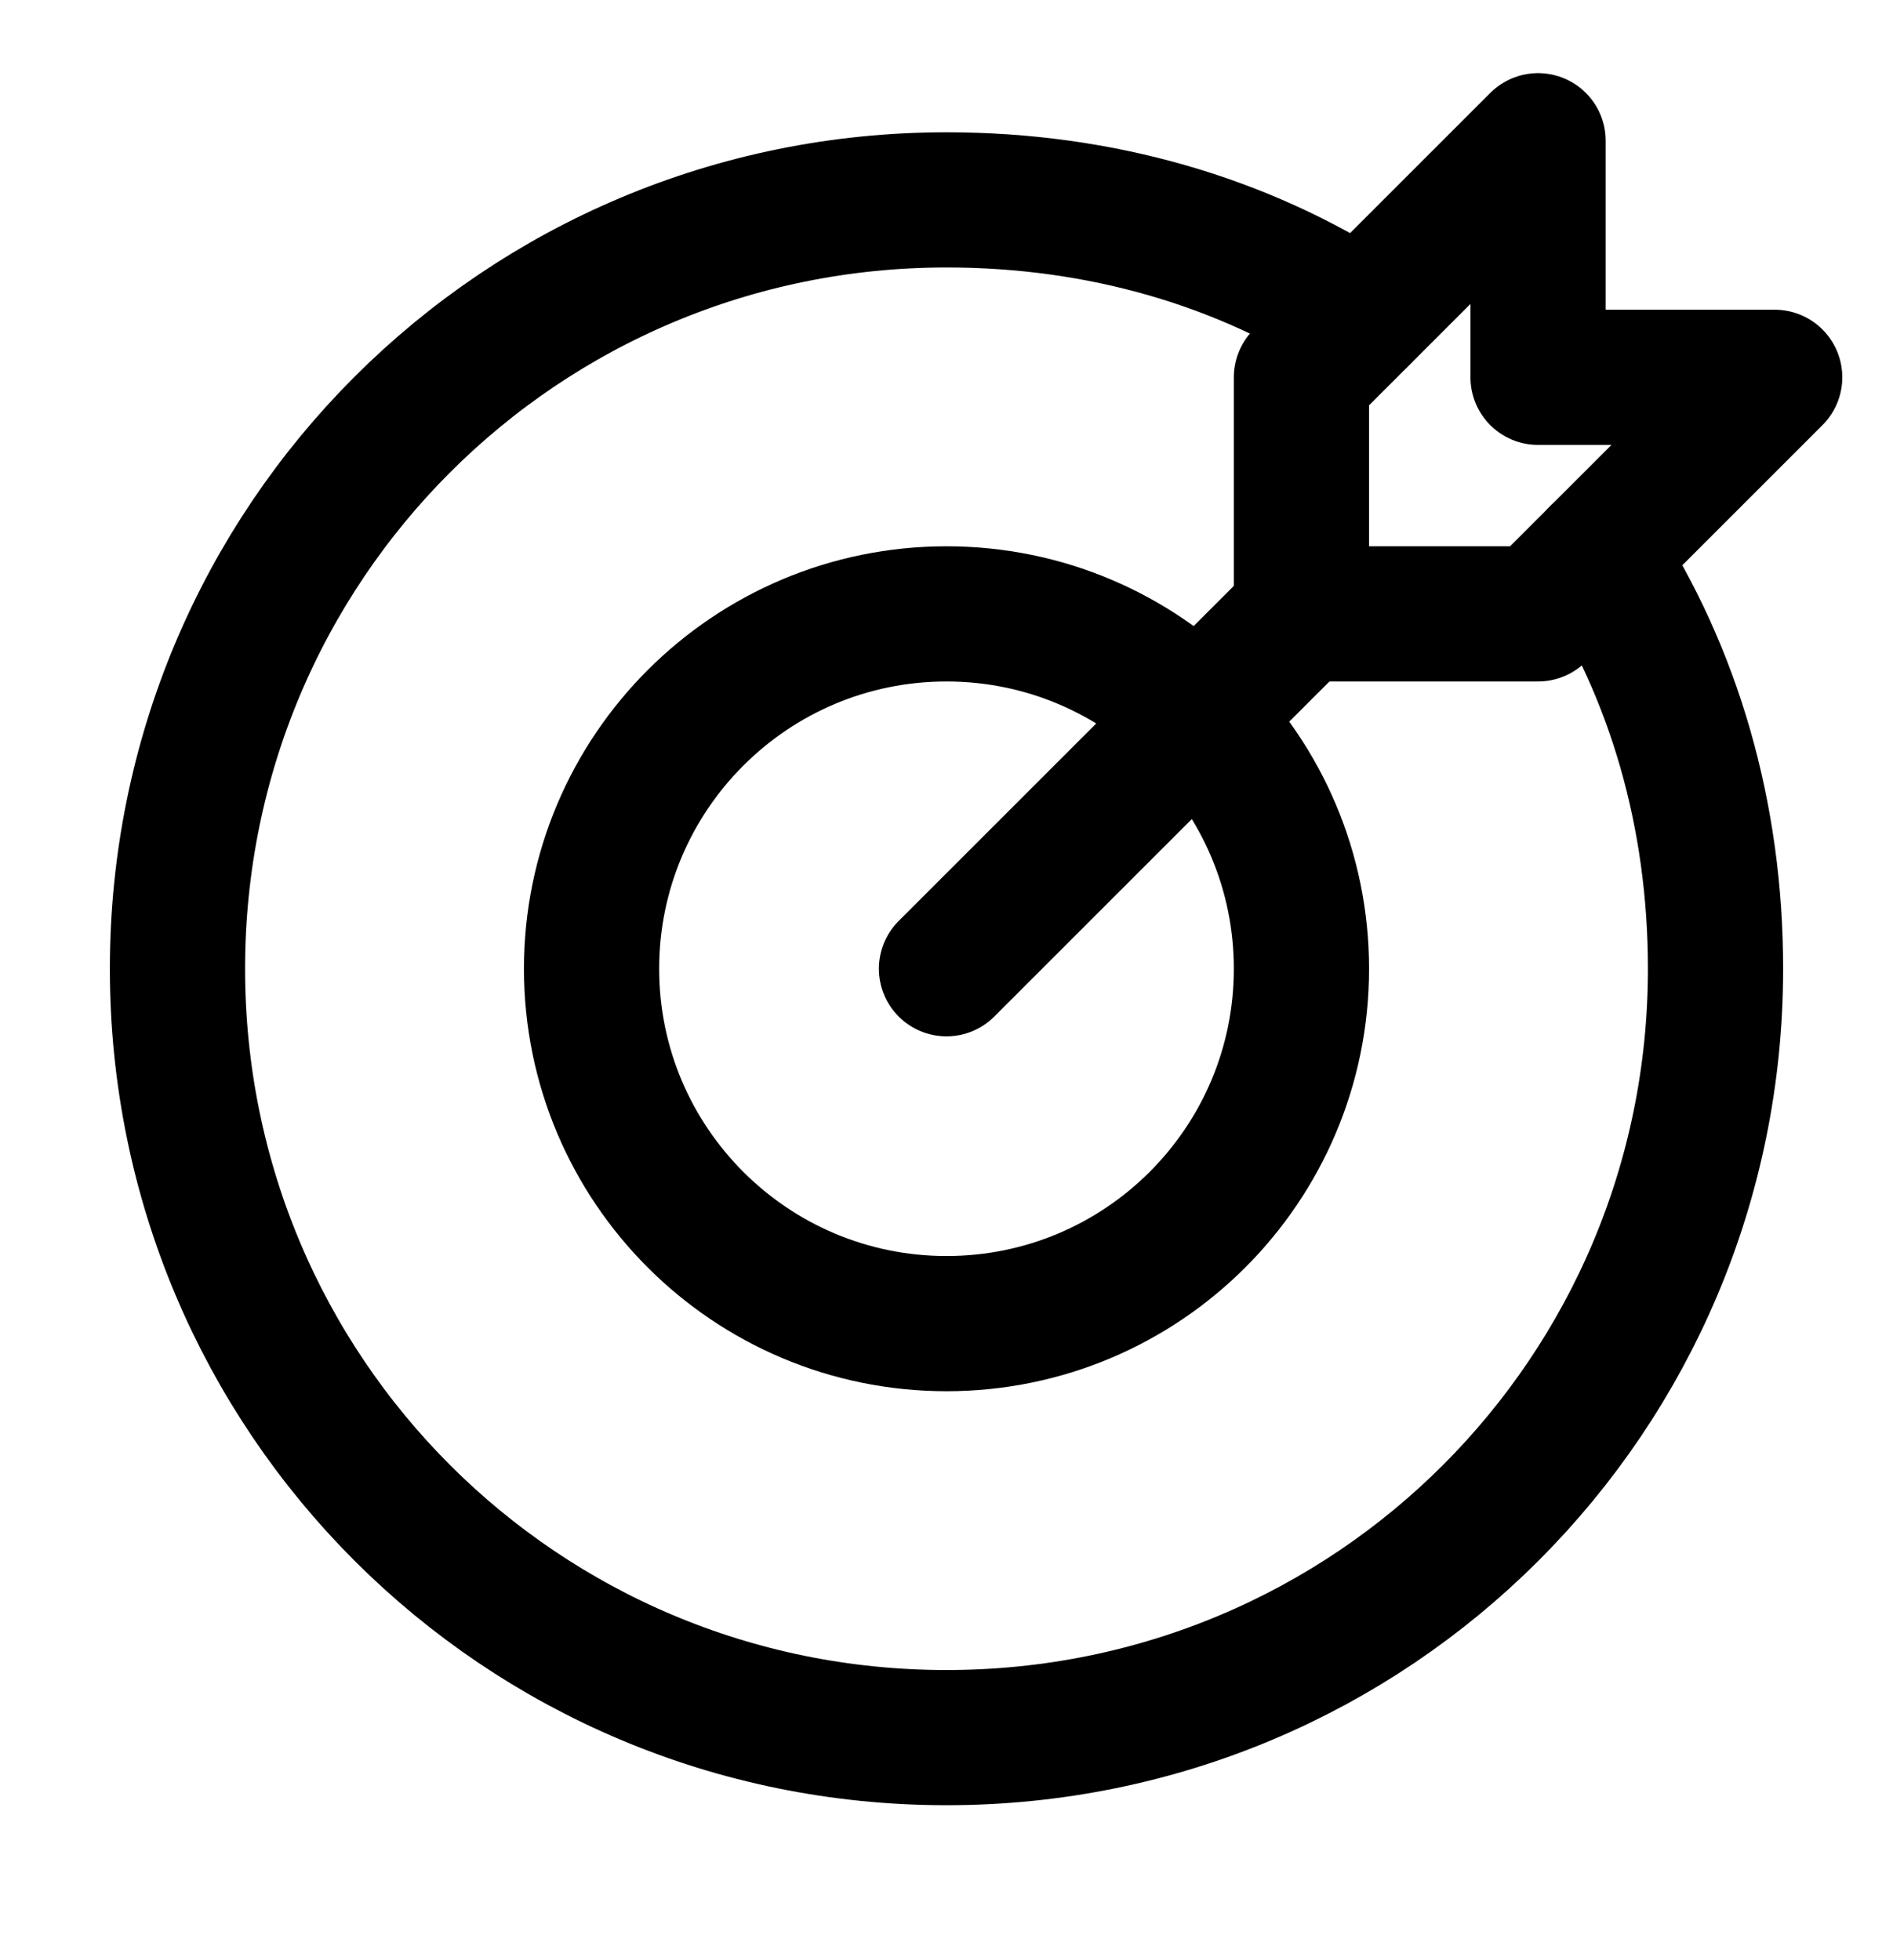
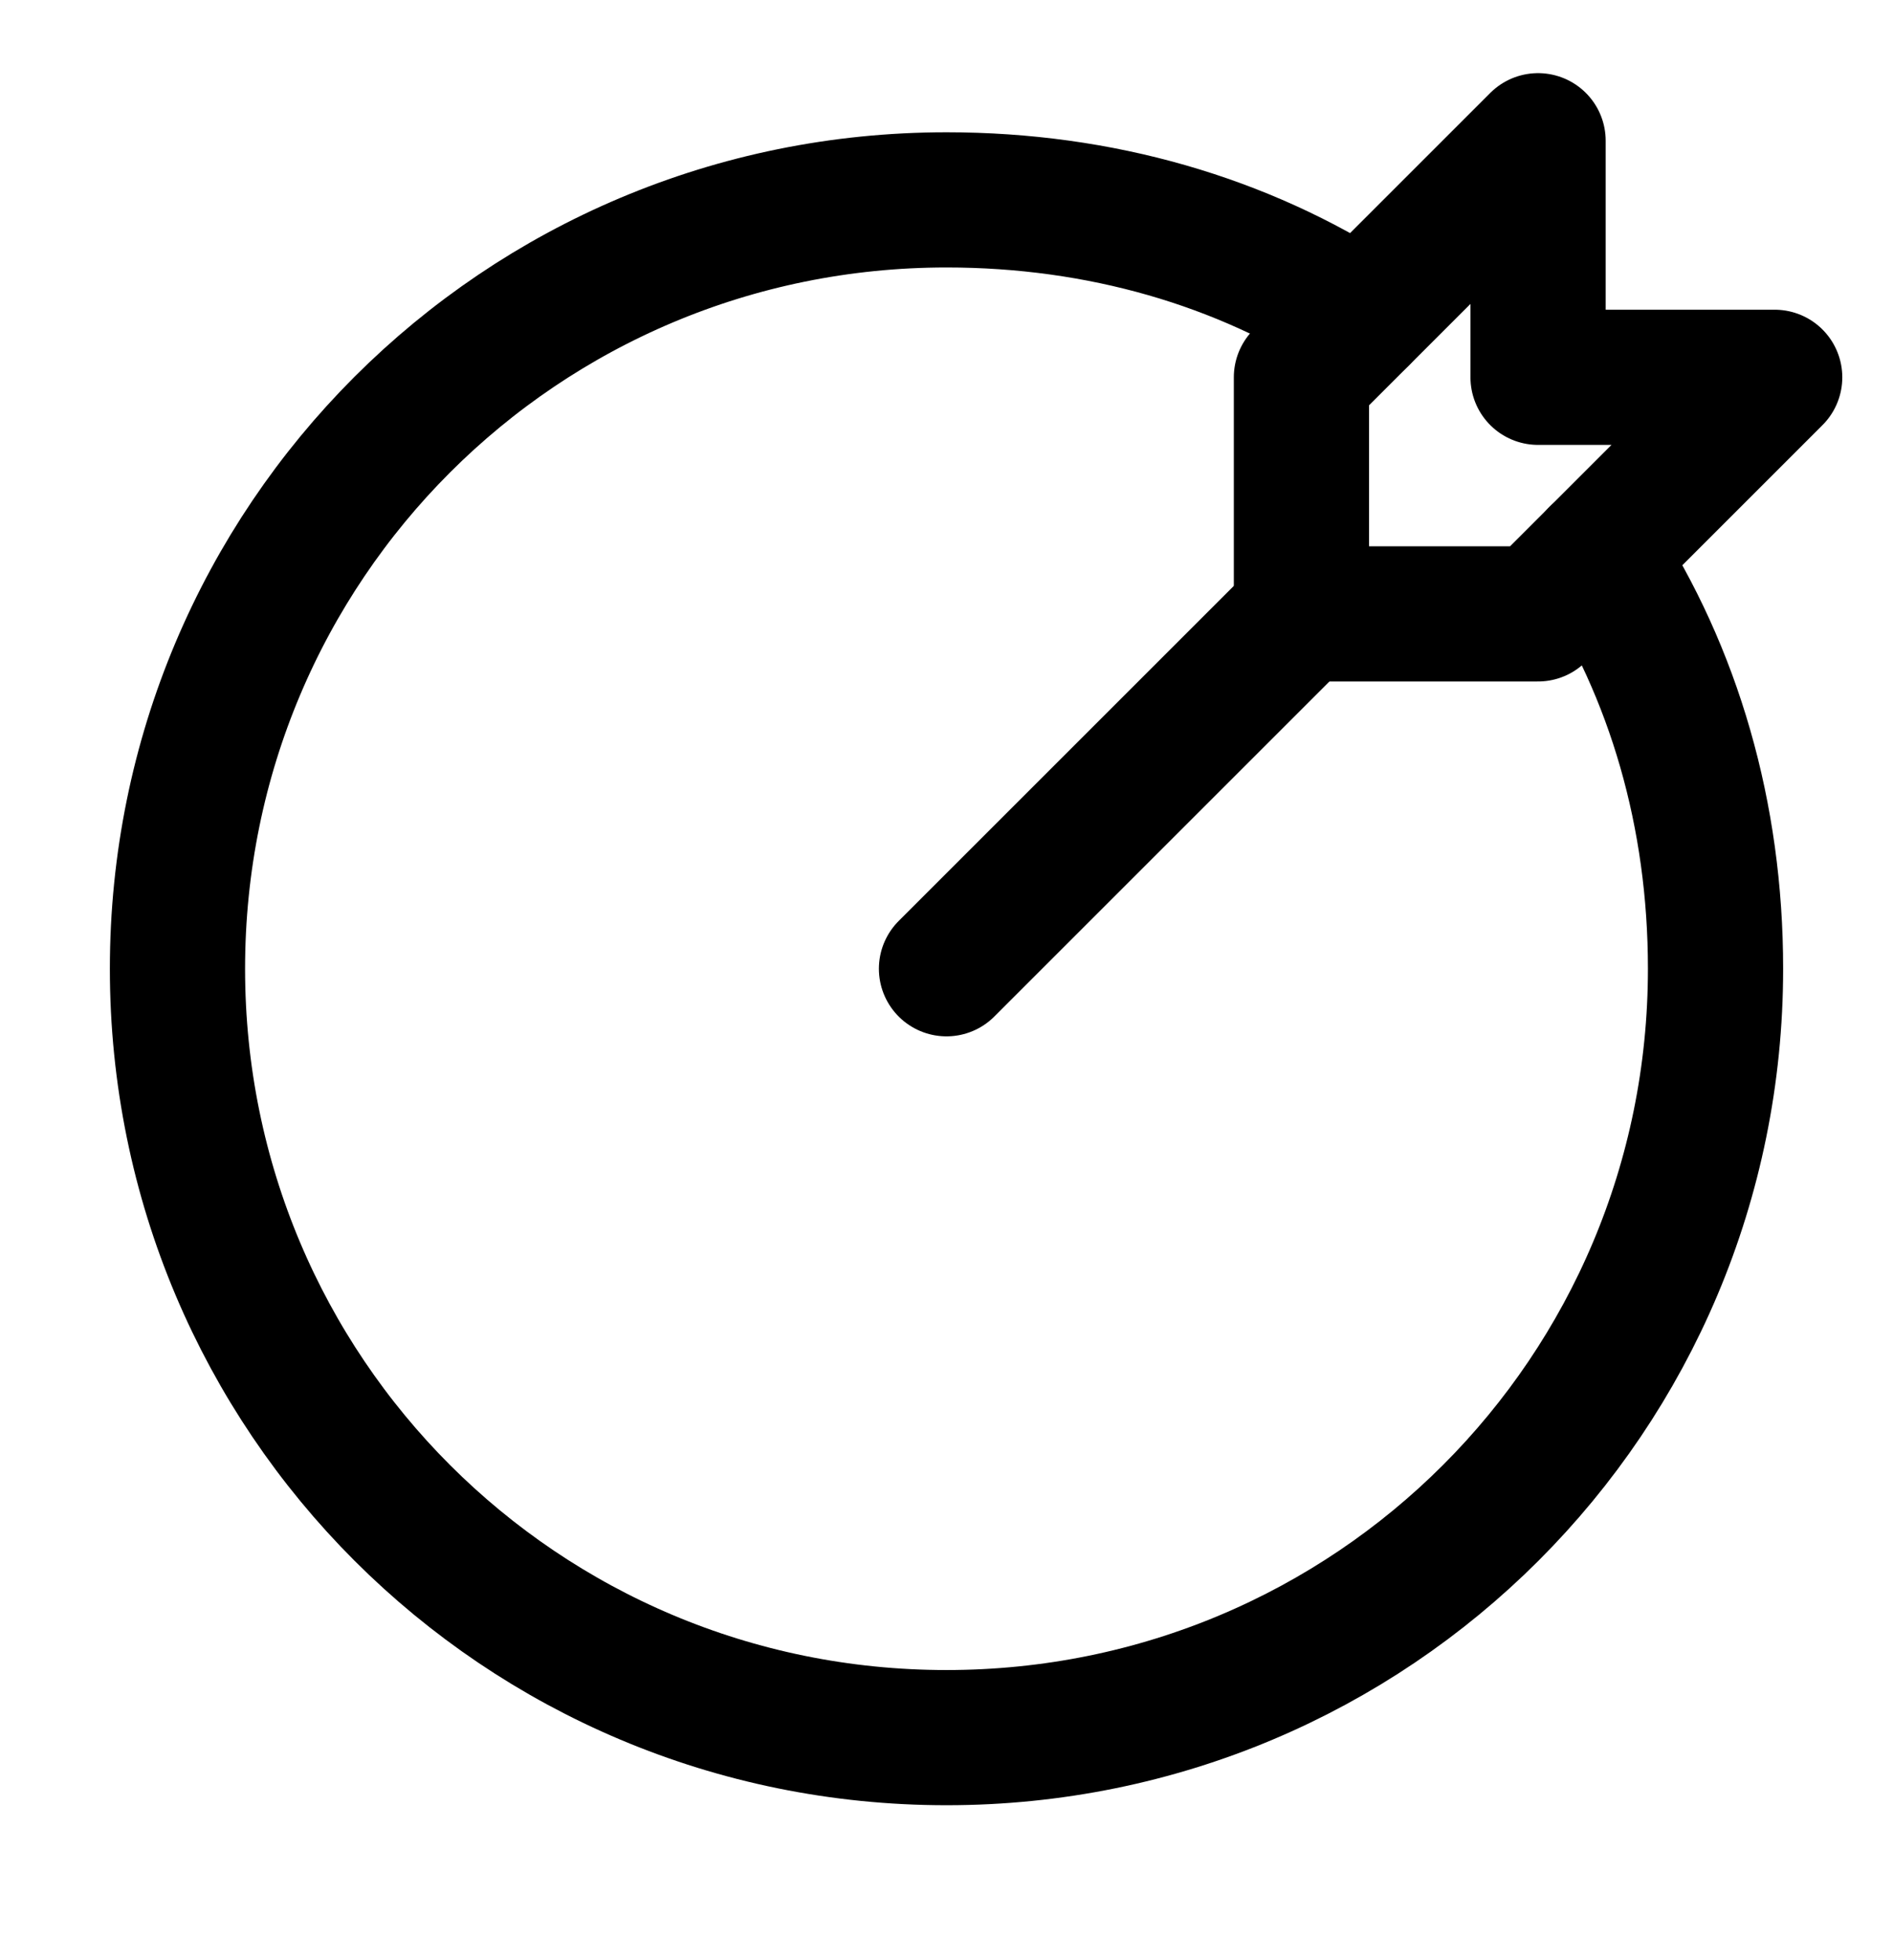
<svg xmlns="http://www.w3.org/2000/svg" width="28" height="29" viewBox="0 0 28 29" fill="none">
  <path d="M14 14.332L19.25 9.082" stroke="black" stroke-width="2" stroke-miterlimit="10" stroke-linecap="round" stroke-linejoin="round" />
  <path d="M26.25 5.582H22.75V2.082L19.25 5.582V9.082H22.75L26.25 5.582Z" stroke="black" stroke-width="2" stroke-miterlimit="10" stroke-linecap="round" stroke-linejoin="round" />
-   <path d="M14 19.582C16.899 19.582 19.25 17.232 19.25 14.332C19.25 11.432 16.899 9.082 14 9.082C11.101 9.082 8.75 11.432 8.75 14.332C8.75 17.232 11.101 19.582 14 19.582Z" stroke="black" stroke-width="2" stroke-miterlimit="10" stroke-linecap="round" stroke-linejoin="round" />
  <path d="M23.625 8.207C24.762 9.957 25.375 12.057 25.375 14.332C25.375 20.632 20.3 25.707 14 25.707C7.7 25.707 2.625 20.632 2.625 14.332C2.625 8.032 7.7 2.957 14 2.957C16.275 2.957 18.375 3.57 20.125 4.707" stroke="black" stroke-width="2" stroke-miterlimit="10" stroke-linecap="round" stroke-linejoin="round" />
</svg>